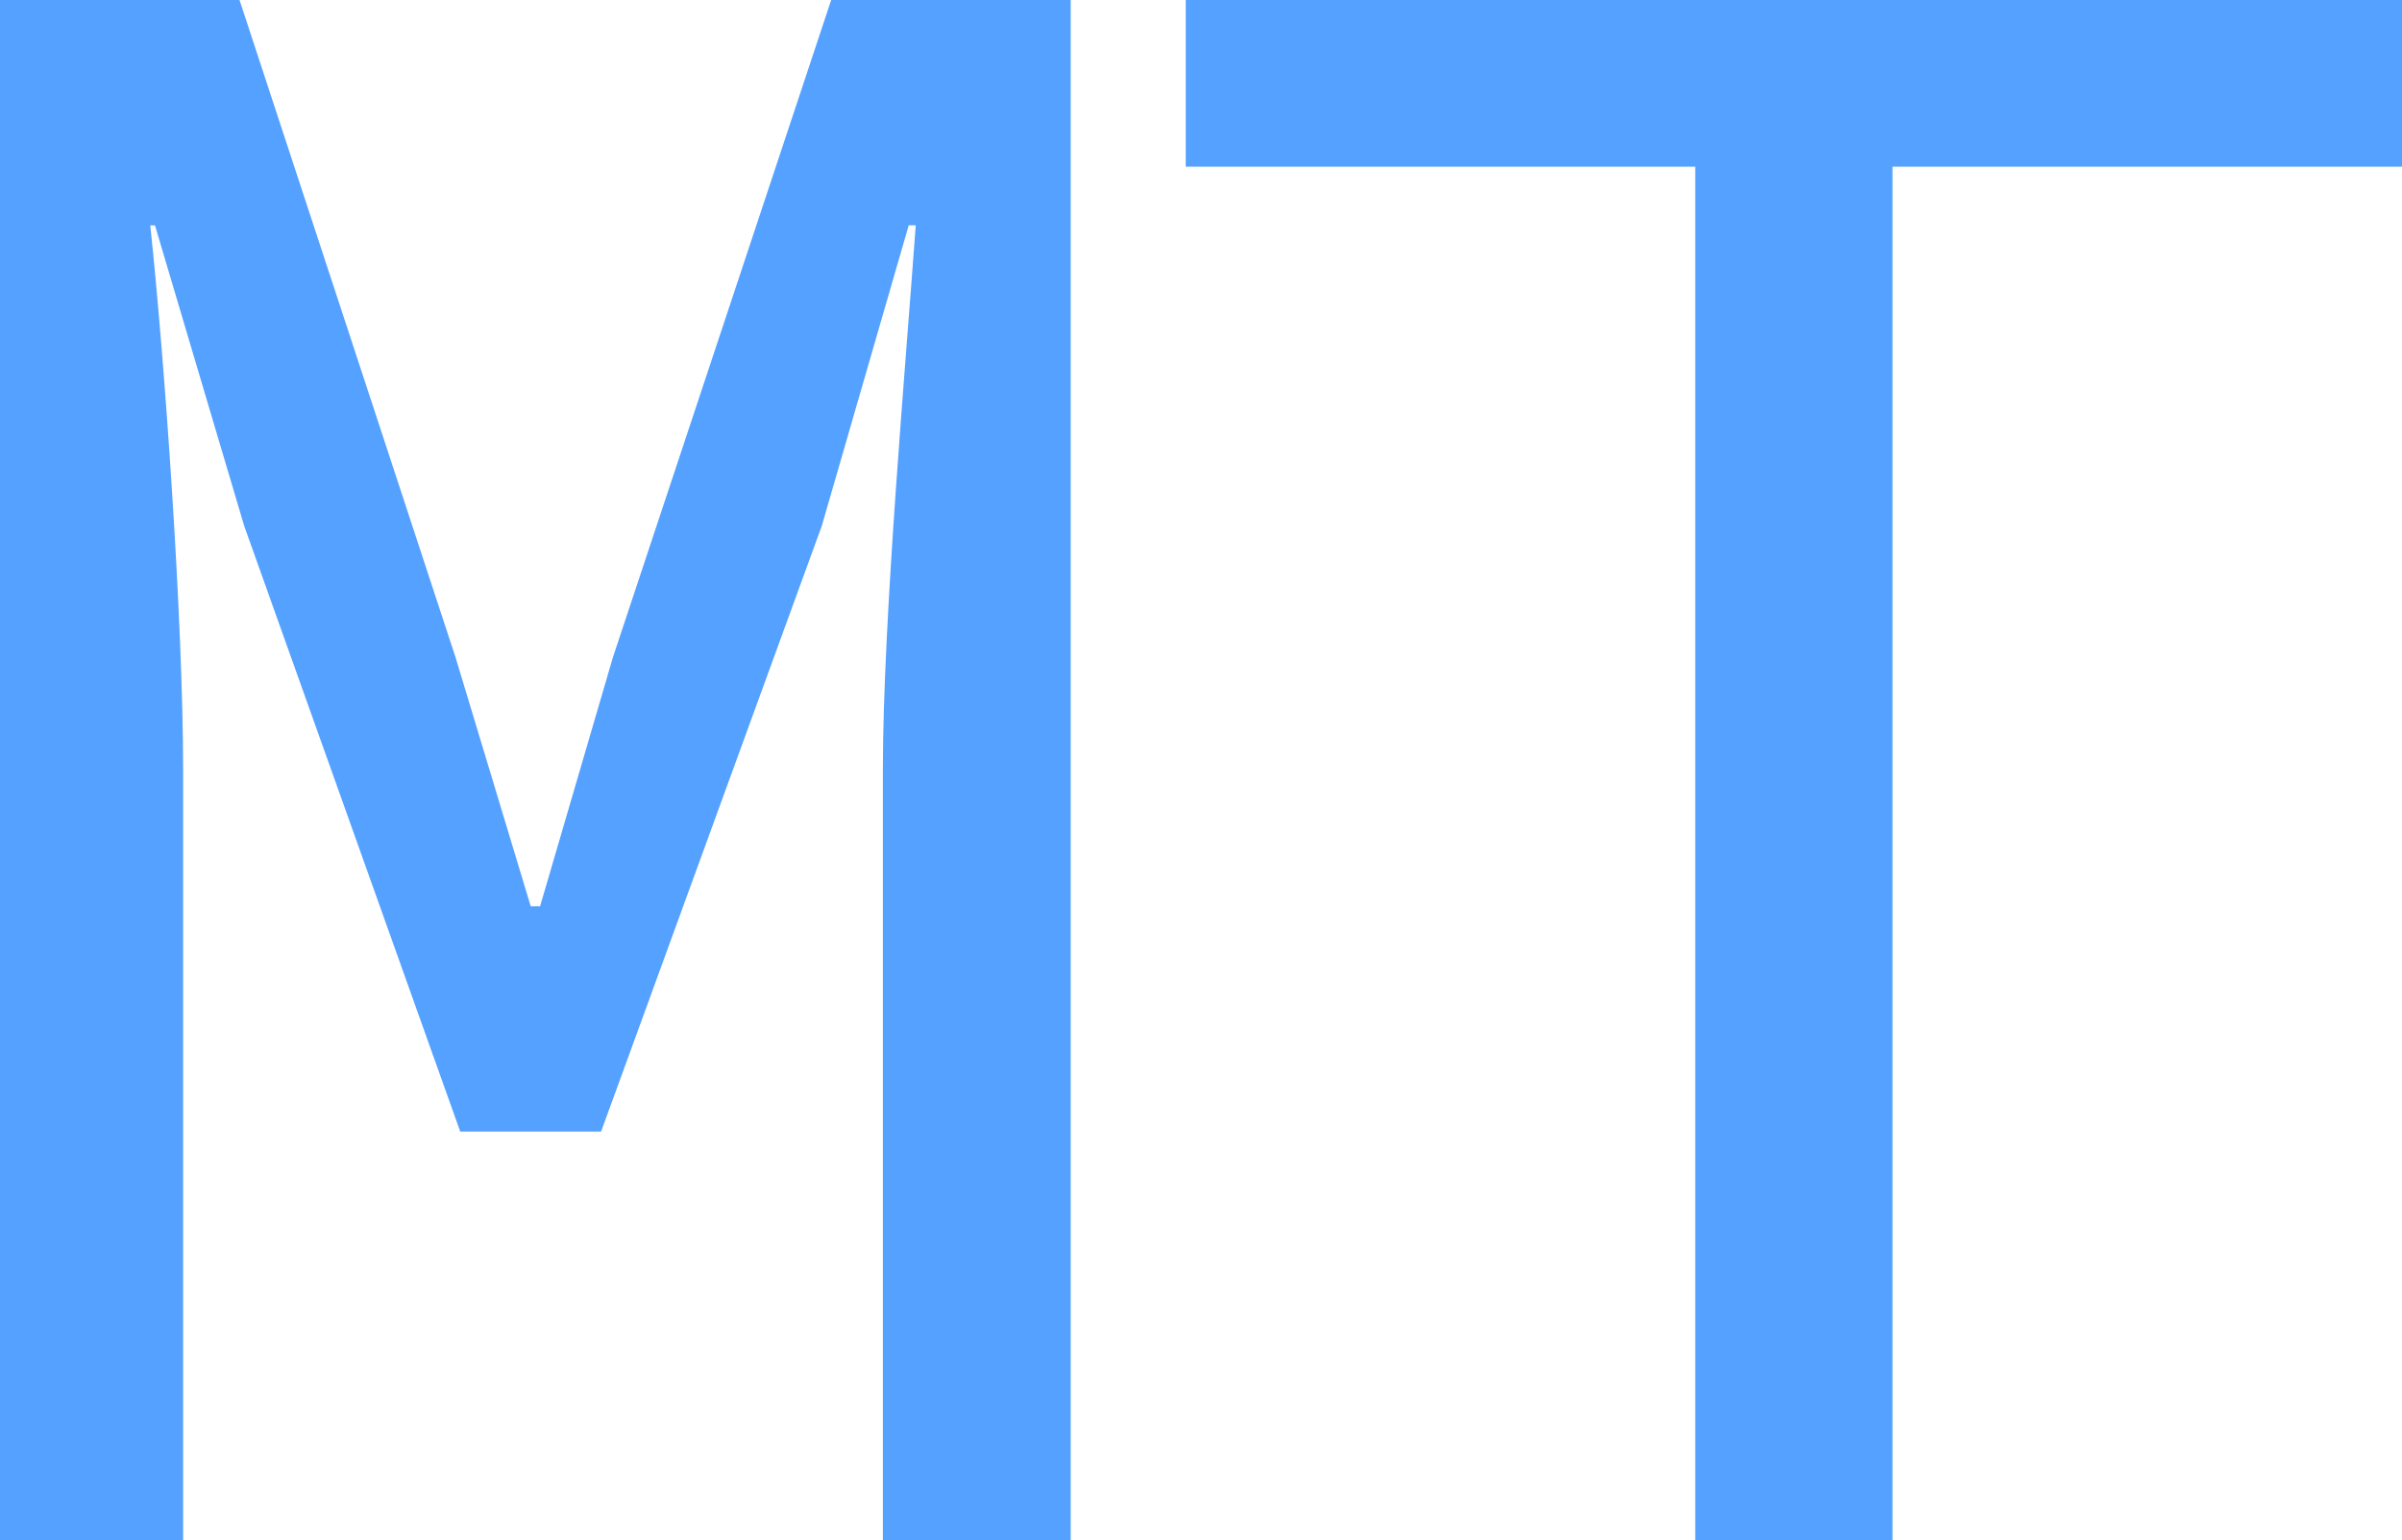
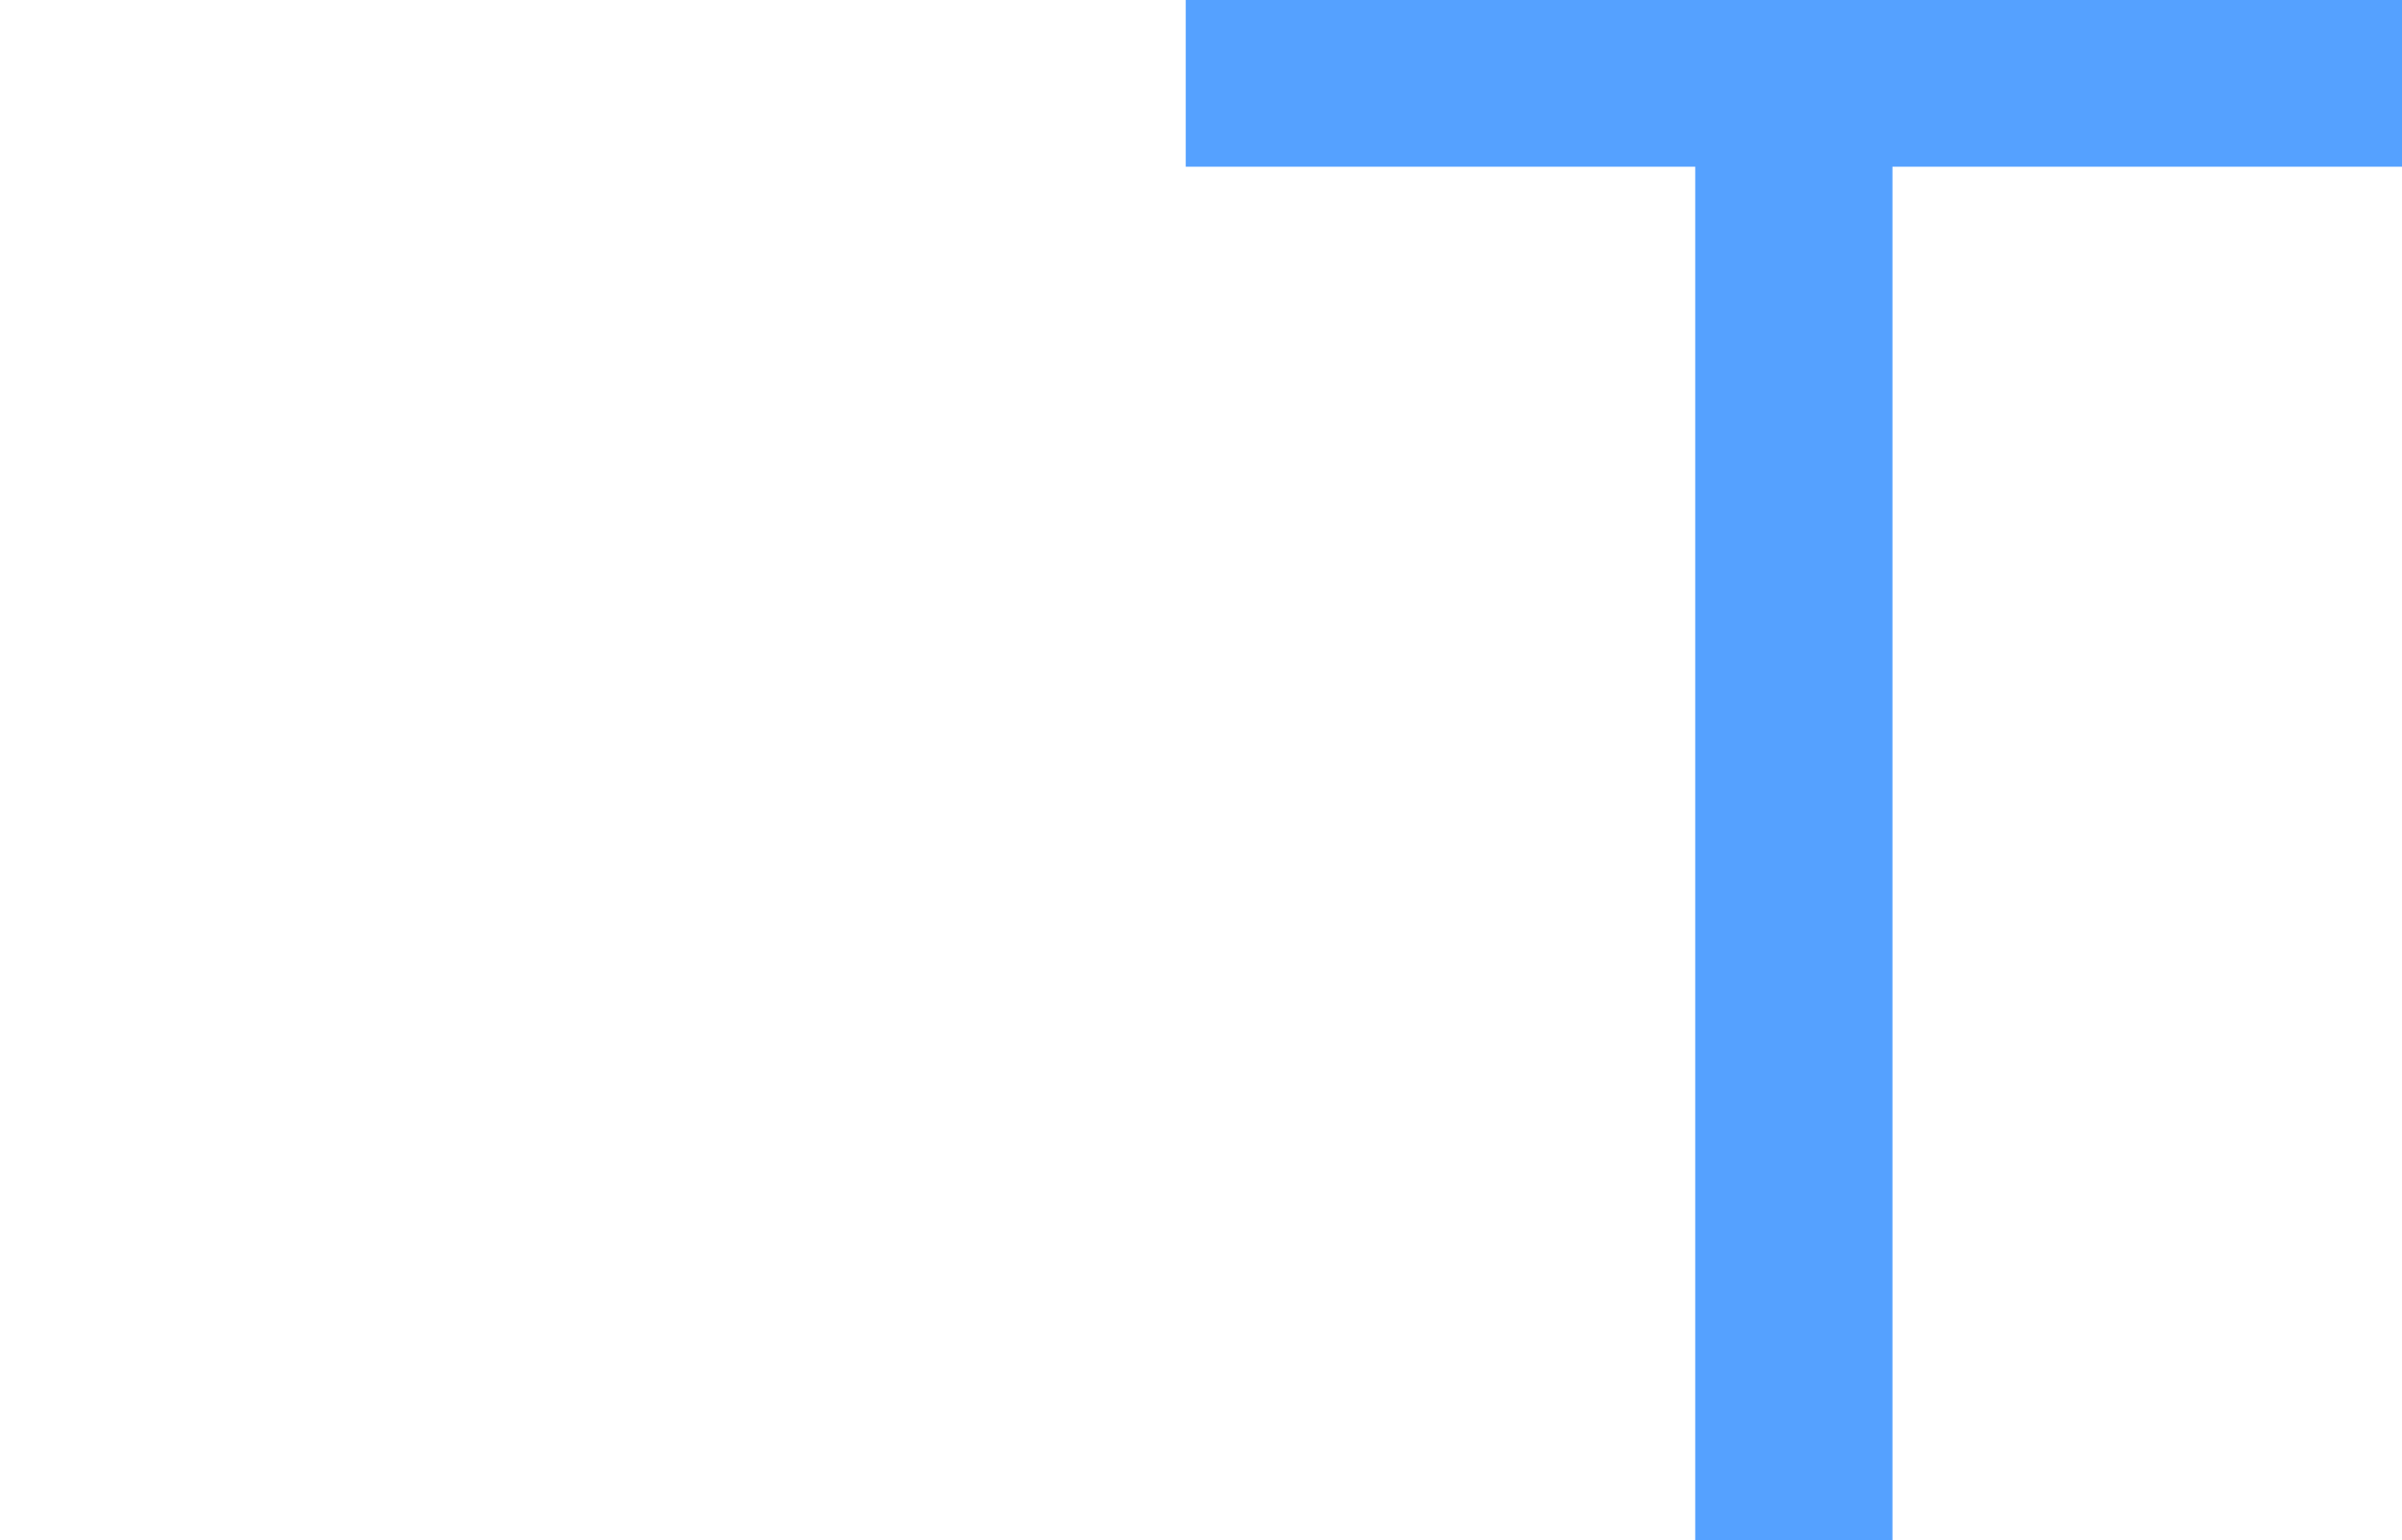
<svg xmlns="http://www.w3.org/2000/svg" version="1.1" id="Ebene_1" x="0px" y="0px" viewBox="0 0 478.76 307.01" style="enable-background:new 0 0 478.76 307.01;" xml:space="preserve">
  <style type="text/css">
	.st0{fill:#55A1FF;}
</style>
  <g>
    <g>
	</g>
  </g>
  <g>
-     <path class="st0" d="M0,0h47.74l43.06,131.04l14.98,49.61h1.87l14.51-49.61L165.67,0h47.74v307.01h-37.44V153.5   c0-29.95,4.68-82.37,6.55-108.58h-1.4l-17.32,59.9l-43.99,120.74H91.73L48.67,104.83l-17.78-59.9h-0.94   c2.81,26.21,6.55,78.62,6.55,108.58v153.5H0V0z" />
    <path class="st0" d="M337.89,33.23H236.34V0h242.43v33.23H377.2v273.78h-39.31V33.23z" />
  </g>
</svg>